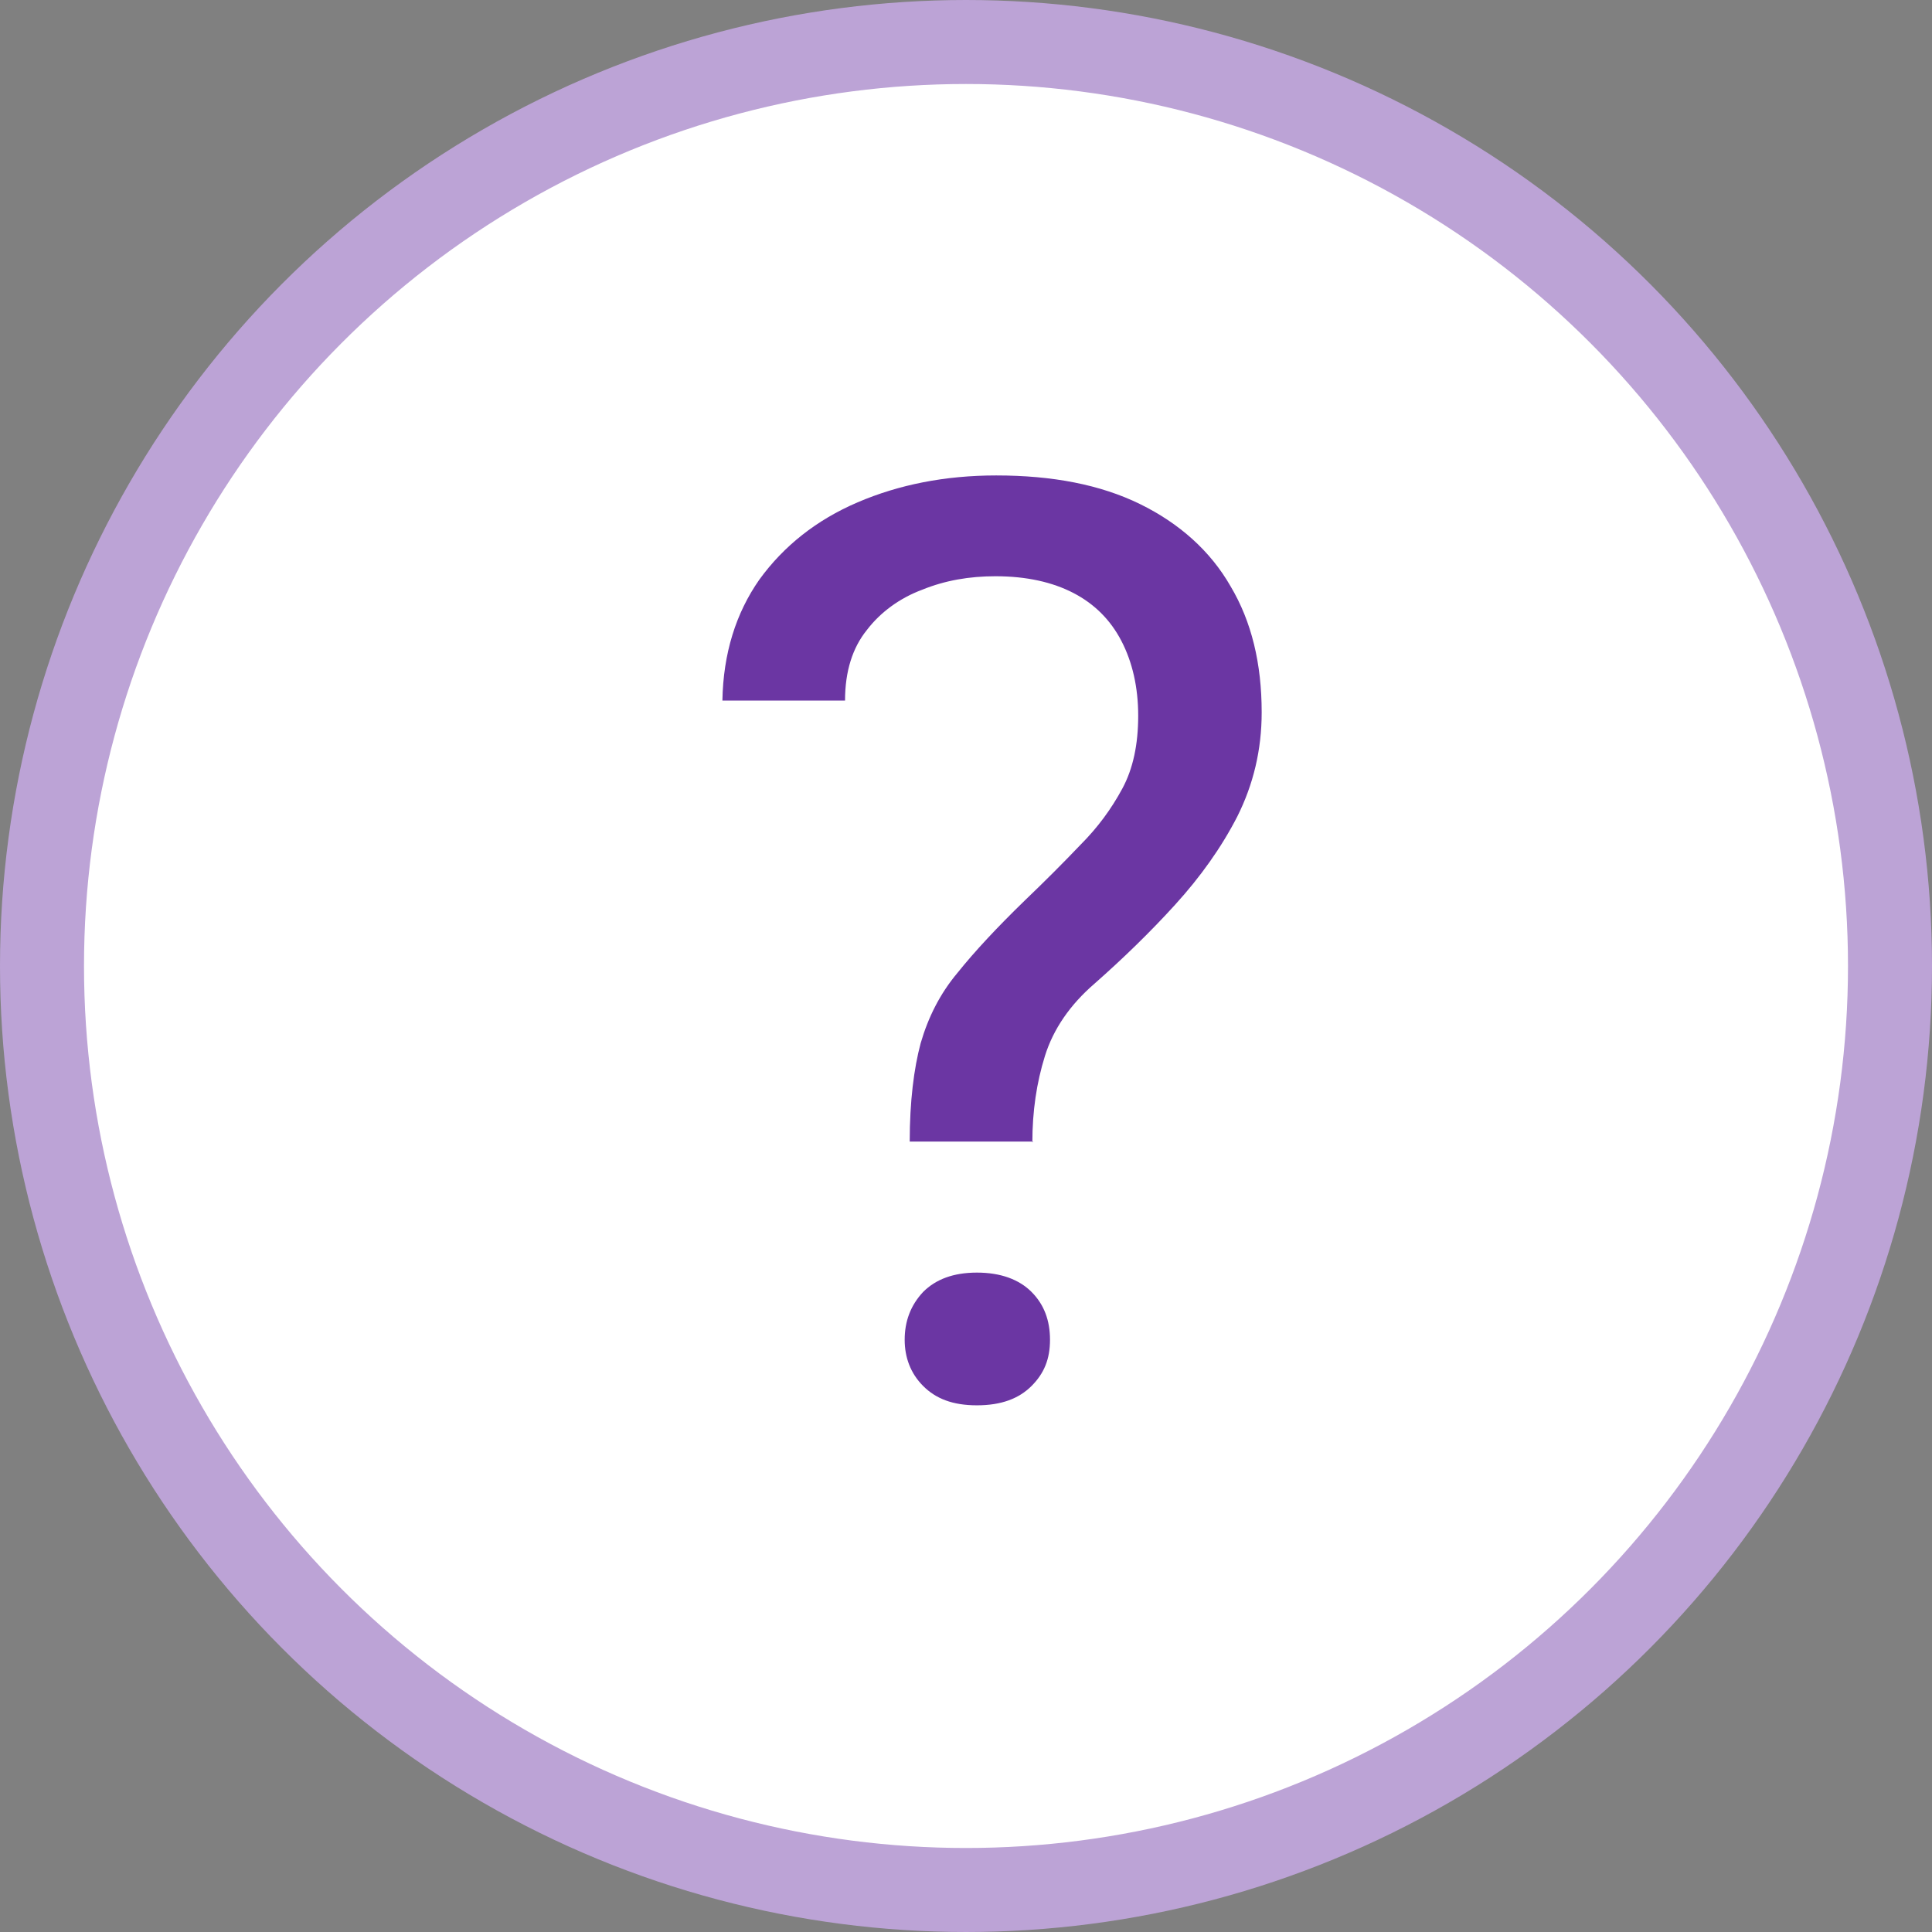
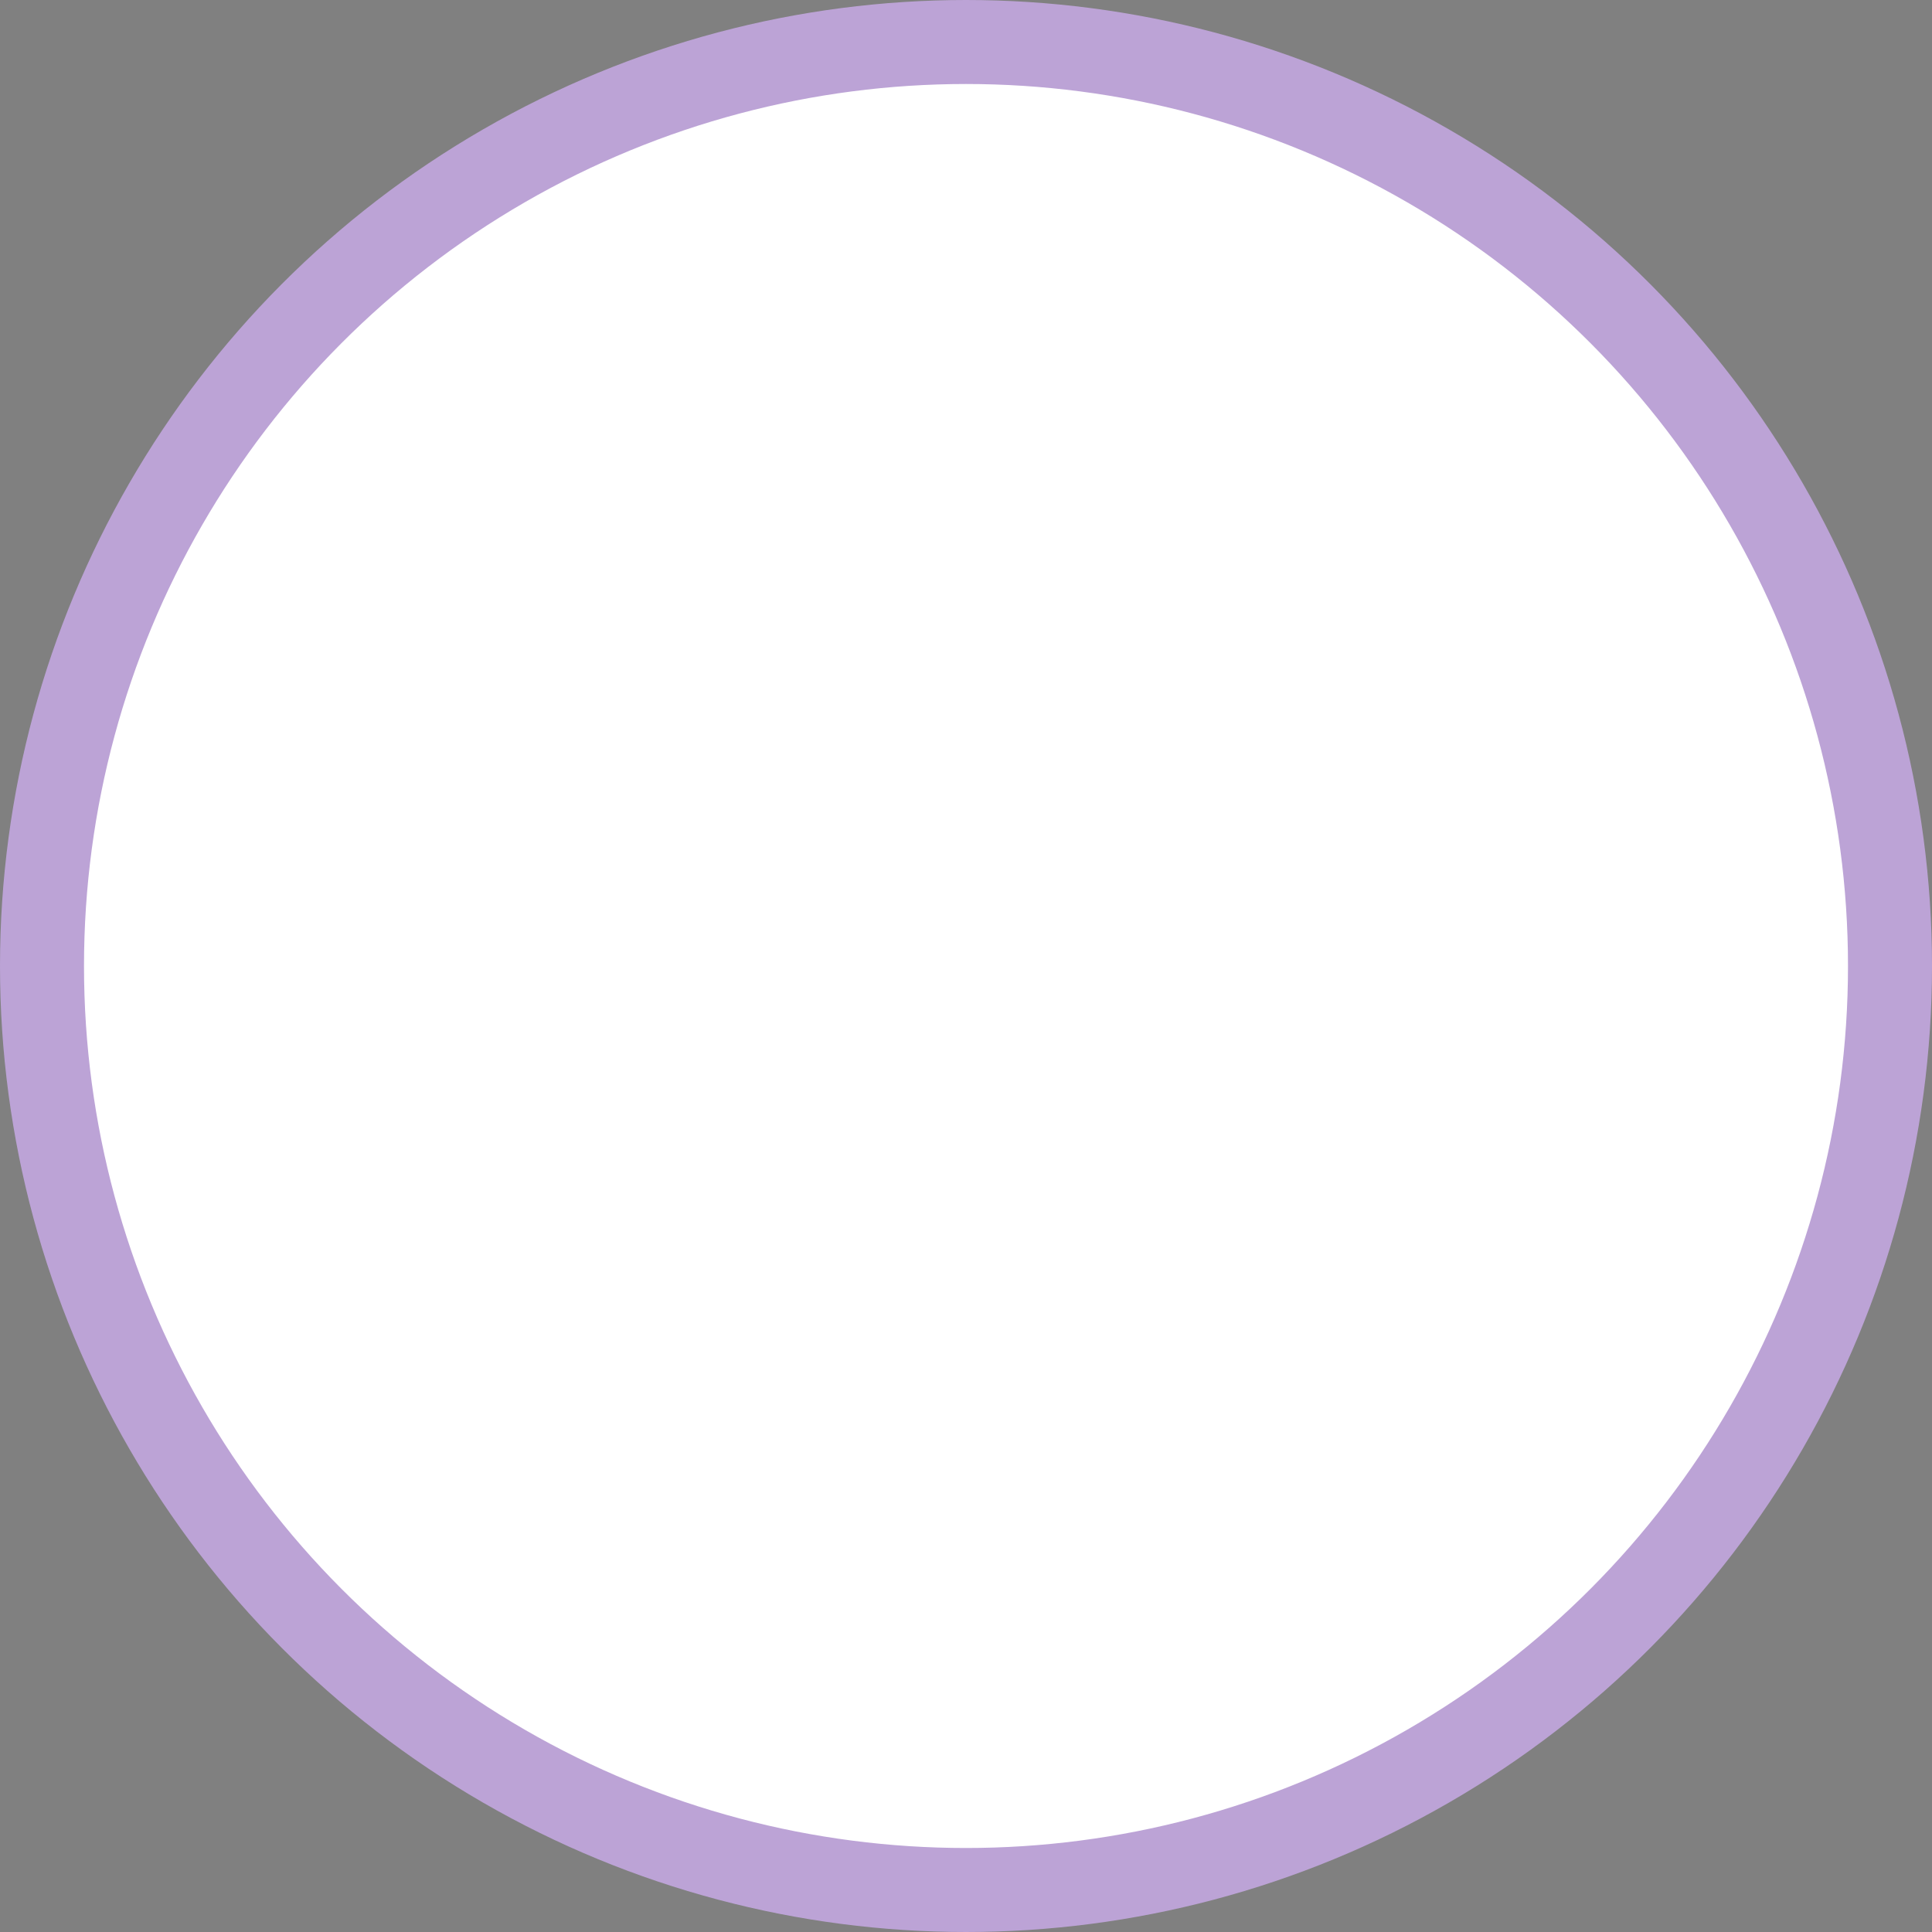
<svg xmlns="http://www.w3.org/2000/svg" viewBox="0 0 23 23" version="1.1" id="Calque_1">
  <rect x="0" y="0" width="23" height="23" fill="#808080" stroke="none" />
  <defs>
    <style>
      .st0 {
        fill: #fff;
        stroke: #bca3d6;
      }

      .st1 {
        fill: #6b36a3;
      }
    </style>
  </defs>
  <circle r="11" cy="11.5" cx="11.5" class="st0" />
-   <path d="M12.3,13.59h-1.47c0-.48.05-.87.13-1.17.09-.31.23-.59.44-.84.2-.25.47-.54.8-.86.24-.23.46-.45.66-.66.21-.21.37-.43.5-.67.13-.24.19-.53.19-.87s-.07-.64-.2-.89c-.13-.25-.32-.44-.57-.57-.25-.13-.56-.2-.93-.2-.31,0-.6.05-.87.16-.27.1-.5.27-.66.48-.17.21-.26.49-.26.84h-1.46c.01-.56.16-1.04.44-1.44.29-.4.68-.71,1.17-.92.49-.21,1.04-.32,1.65-.32.67,0,1.24.11,1.71.34.47.23.84.56,1.08.98.25.42.37.92.37,1.5,0,.45-.1.86-.29,1.24-.19.37-.44.72-.74,1.05-.3.33-.62.64-.96.94-.29.25-.49.54-.59.86-.1.32-.15.66-.15,1.03ZM10.77,15.95c0-.22.07-.41.22-.57.15-.15.36-.23.64-.23s.5.08.65.23c.15.15.22.34.22.57s-.07.4-.22.55-.36.23-.65.23-.49-.08-.64-.23-.22-.34-.22-.55Z" class="st1" />
</svg>